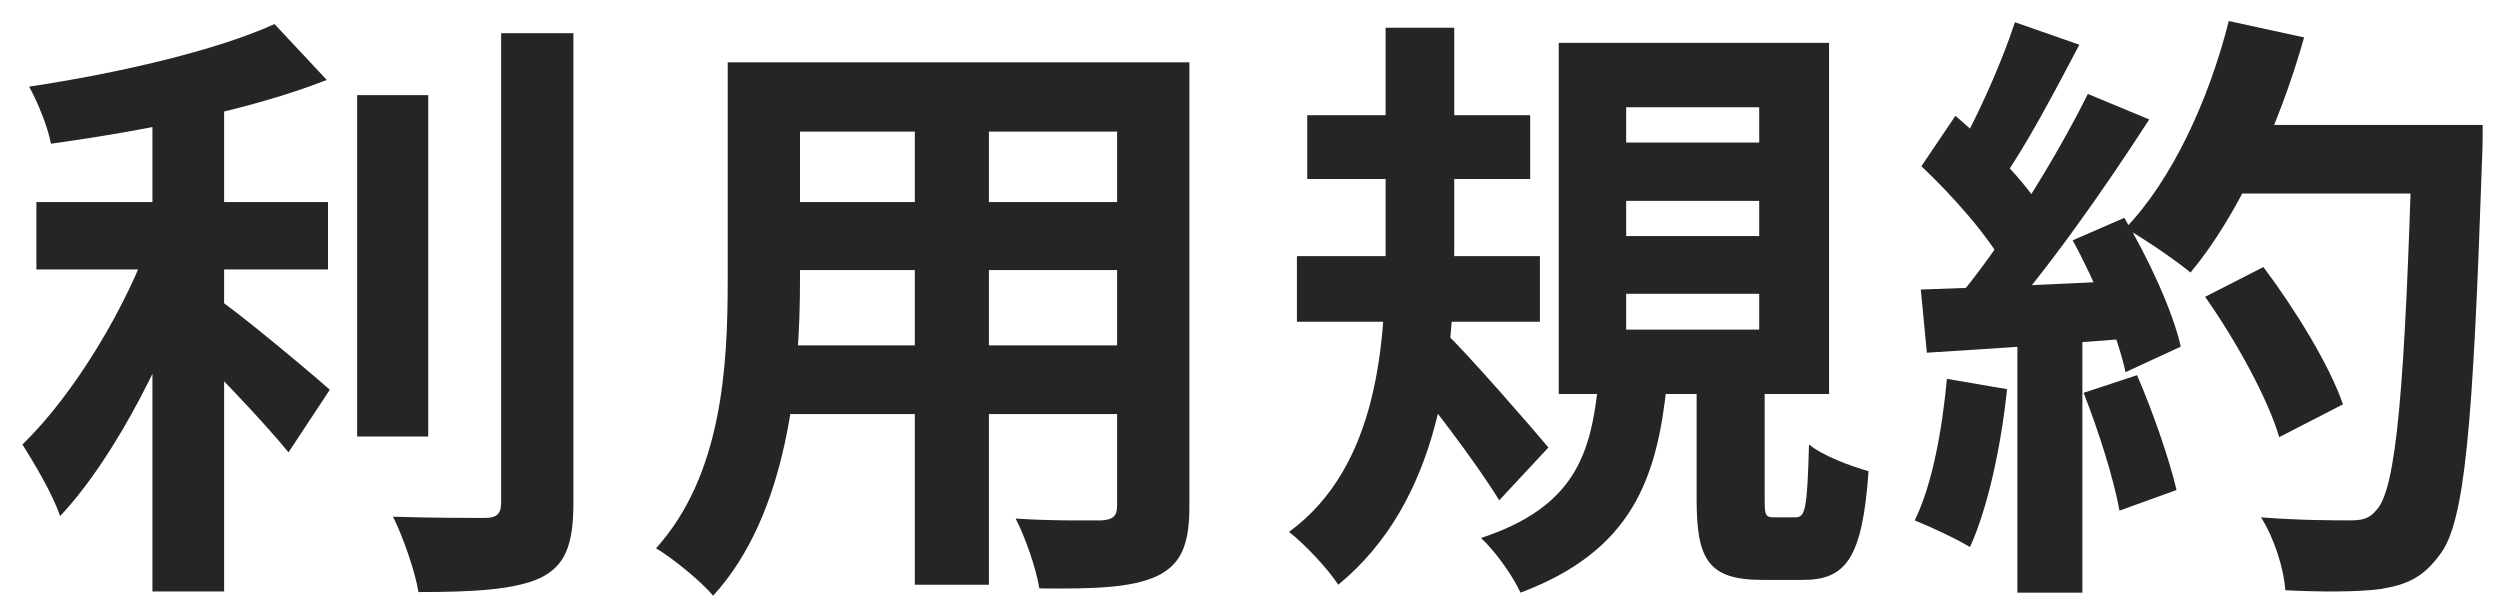
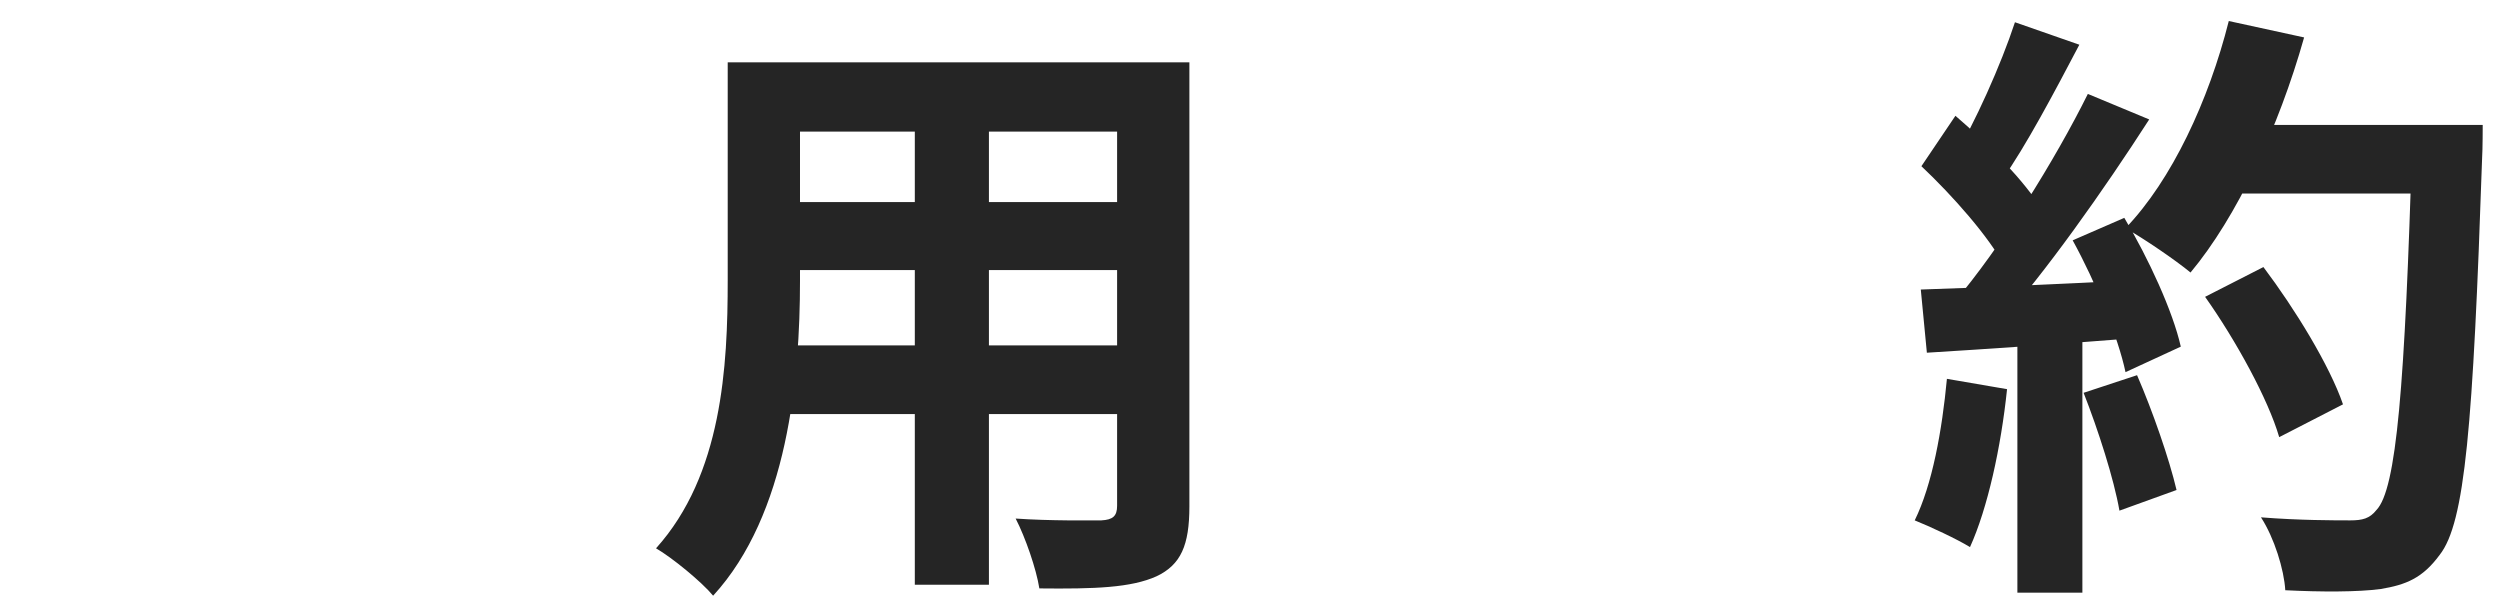
<svg xmlns="http://www.w3.org/2000/svg" width="107" height="26" viewBox="0 0 107 26" fill="none">
-   <path d="M1.558 8.648H14.038V11.534H1.558V8.648ZM15.286 4.072H18.328V18.684H15.286V4.072ZM6.524 3.5H9.592V25.314H6.524V3.5ZM21.448 1.42H24.542V21.518C24.542 23.364 24.178 24.222 23.112 24.742C22.02 25.236 20.304 25.34 17.912 25.34C17.756 24.43 17.262 23 16.82 22.116C18.536 22.168 20.2 22.168 20.746 22.168C21.24 22.168 21.448 22.012 21.448 21.518V1.42ZM11.75 1.03L13.986 3.422C10.684 4.722 6.108 5.606 2.182 6.152C2.052 5.45 1.61 4.358 1.246 3.708C5.042 3.136 9.228 2.174 11.75 1.03ZM6.498 10.026L8.604 10.936C7.304 14.836 5.016 19.49 2.572 22.09C2.26 21.154 1.48 19.854 0.96 19.022C3.196 16.864 5.458 13.068 6.498 10.026ZM9.124 12.652C10.138 13.302 13.362 16.006 14.116 16.682L12.348 19.36C11.204 17.956 8.786 15.434 7.512 14.264L9.124 12.652Z" fill="#252525" />
  <path d="M32.94 2.668H48.904V5.632H32.94V2.668ZM32.94 8.648H48.956V11.56H32.94V8.648ZM32.888 14.784H49.06V17.722H32.888V14.784ZM31.146 2.668H34.24V12.028C34.24 16.162 33.72 22.012 30.522 25.496C30.028 24.898 28.754 23.858 28.078 23.468C30.912 20.322 31.146 15.668 31.146 12.002V2.668ZM47.812 2.668H50.906V21.674C50.906 23.338 50.542 24.17 49.502 24.664C48.41 25.158 46.85 25.21 44.484 25.184C44.354 24.352 43.886 23 43.47 22.194C44.952 22.298 46.668 22.272 47.136 22.272C47.63 22.246 47.812 22.09 47.812 21.648V2.668ZM39.154 3.838H42.326V25.028H39.154V3.838Z" fill="#252525" />
-   <path d="M55.95 4.93H65.492V7.66H55.95V4.93ZM55.508 10.962H65.908V13.77H55.508V10.962ZM59.304 1.186H62.242V10.572C62.242 15.434 61.644 21.44 57.276 25.028C56.86 24.378 55.872 23.312 55.17 22.766C59.044 19.932 59.304 14.524 59.304 10.572V1.186ZM61.826 14.212C62.71 15.018 65.622 18.372 66.272 19.152L64.166 21.414C63.204 19.828 61.02 16.968 59.902 15.668L61.826 14.212ZM69.6 8.596V10.104H75.294V8.596H69.6ZM69.6 12.574V14.108H75.294V12.574H69.6ZM69.6 4.592V6.1H75.294V4.592H69.6ZM66.714 1.836H78.284V16.864H66.714V1.836ZM72.616 15.902H75.528V21.336C75.528 22.064 75.554 22.142 75.944 22.142C76.1 22.142 76.672 22.142 76.854 22.142C77.27 22.142 77.348 21.778 77.426 19.022C77.972 19.49 79.22 19.958 79.974 20.166C79.714 23.884 79.012 24.82 77.166 24.82C76.724 24.82 75.866 24.82 75.424 24.82C73.11 24.82 72.616 23.936 72.616 21.388V15.902ZM68.404 16.422H71.342C70.926 20.478 69.86 23.572 65.076 25.366C64.764 24.664 63.984 23.572 63.386 23.026C67.416 21.7 68.092 19.412 68.404 16.422Z" fill="#252525" />
  <path d="M94.378 12.704L96.874 11.43C98.226 13.224 99.708 15.642 100.28 17.306L97.55 18.71C97.082 17.098 95.704 14.576 94.378 12.704ZM95.236 5.346H104.57V8.284H95.236V5.346ZM103.244 5.346H106.26C106.26 5.346 106.26 6.386 106.234 6.776C105.844 18.242 105.506 22.376 104.414 23.754C103.686 24.742 102.984 25.028 101.892 25.21C100.93 25.34 99.344 25.34 97.81 25.262C97.758 24.378 97.342 23.026 96.77 22.142C98.408 22.272 99.916 22.272 100.592 22.272C101.112 22.272 101.424 22.194 101.71 21.83C102.568 20.946 102.932 16.552 103.244 5.97V5.346ZM95.392 0.9L98.616 1.602C97.524 5.476 95.73 9.298 93.754 11.664C93.13 11.144 91.752 10.208 90.972 9.766C92.948 7.712 94.534 4.306 95.392 0.9ZM86.24 0.952L88.996 1.914C87.93 3.942 86.708 6.256 85.694 7.686L83.588 6.828C84.524 5.268 85.642 2.772 86.24 0.952ZM89.36 4.02L91.986 5.112C90.062 8.102 87.514 11.716 85.512 13.926L83.614 12.964C85.616 10.624 87.982 6.802 89.36 4.02ZM82.236 7.114L83.692 4.956C85.096 6.152 86.708 7.816 87.384 8.96L85.798 11.404C85.148 10.156 83.562 8.362 82.236 7.114ZM88.71 10.286L90.92 9.324C91.96 11.066 93 13.328 93.338 14.836L90.972 15.928C90.66 14.446 89.698 12.08 88.71 10.286ZM82.21 12.392C84.628 12.314 88.216 12.158 91.7 11.976V14.446C88.424 14.706 85.044 14.94 82.47 15.096L82.21 12.392ZM89.178 16.812L91.466 16.058C92.142 17.618 92.844 19.646 93.156 20.972L90.712 21.856C90.478 20.504 89.802 18.398 89.178 16.812ZM83.328 16.214L85.902 16.656C85.642 19.152 85.07 21.752 84.316 23.416C83.77 23.078 82.6 22.532 81.95 22.272C82.704 20.738 83.12 18.424 83.328 16.214ZM86.344 13.77H89.126V25.366H86.344V13.77Z" fill="#252525" />
</svg>